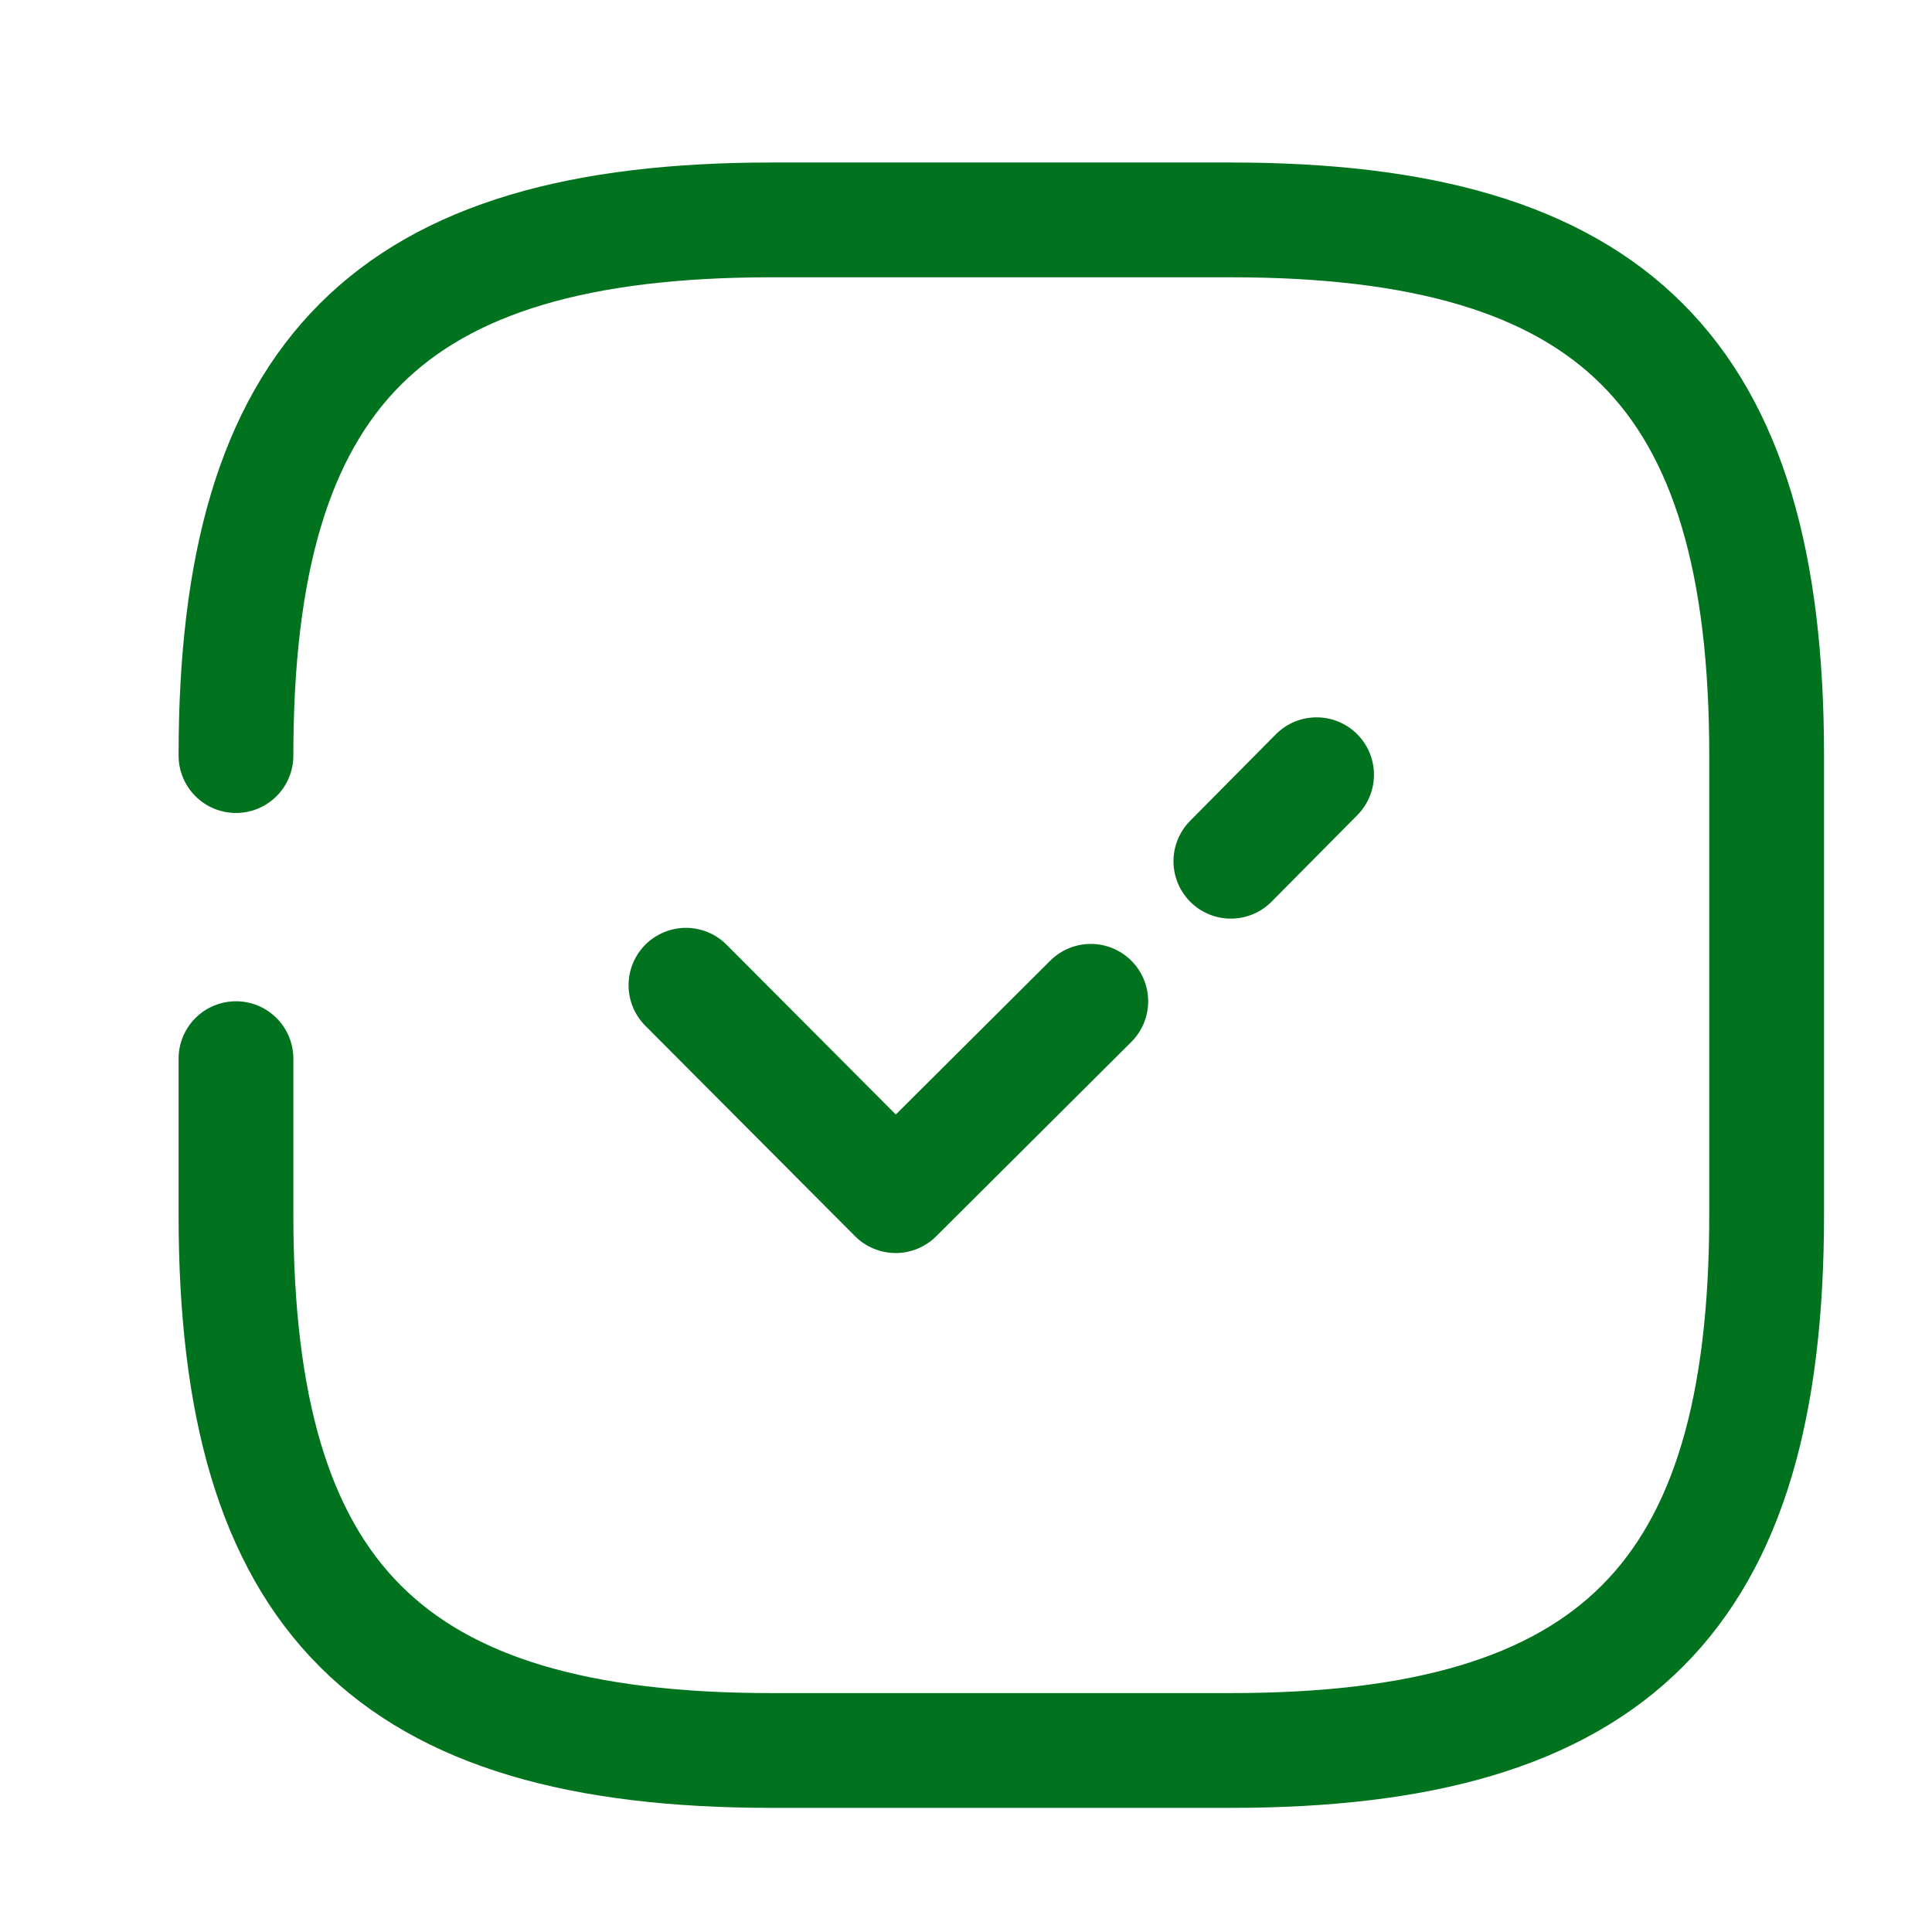
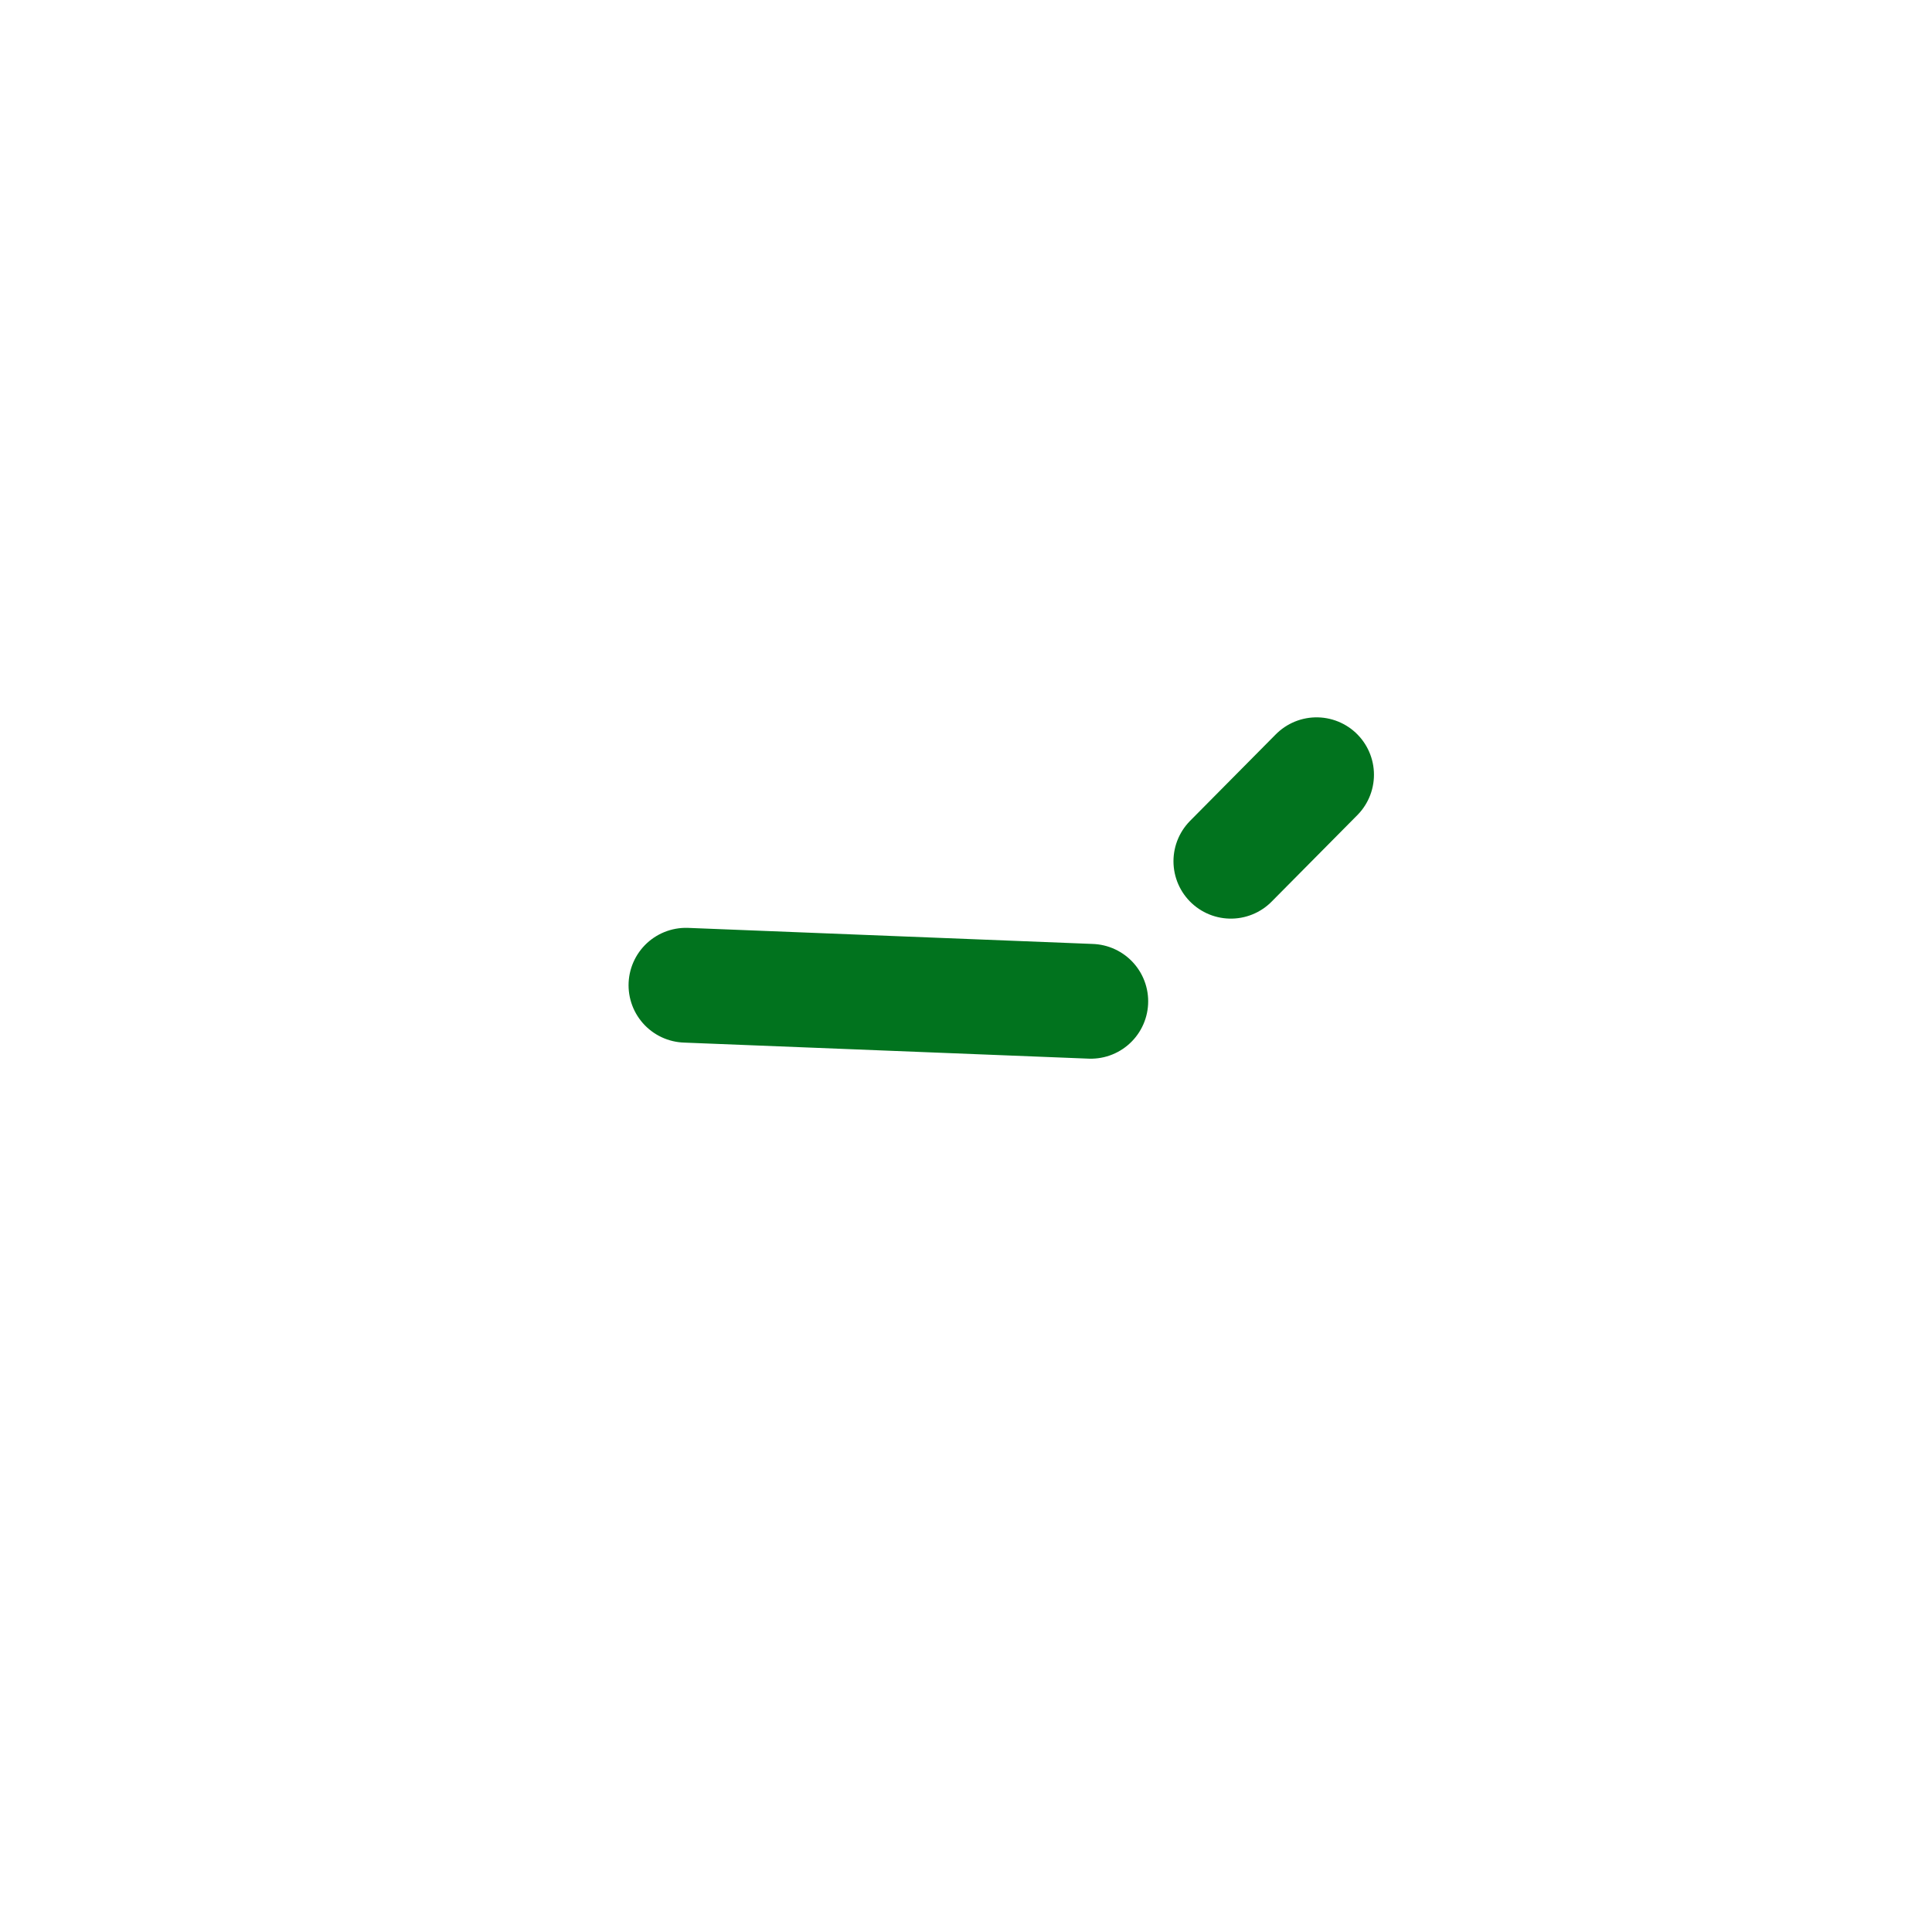
<svg xmlns="http://www.w3.org/2000/svg" width="22" height="22" viewBox="0 0 22 22" fill="none">
-   <path d="M2.687 12.055V13.833C2.687 18.19 4.43 19.933 8.787 19.933H14.016C18.374 19.933 20.117 18.19 20.117 13.833V8.604C20.117 4.247 18.374 2.504 14.016 2.504H8.787C4.43 2.504 2.687 4.247 2.687 8.604" stroke="#01731E" stroke-width="1.307" stroke-linecap="round" stroke-linejoin="round" />
  <path d="M14.016 9.807L14.992 8.822" stroke="#01731E" stroke-width="1.307" stroke-linecap="round" stroke-linejoin="round" />
-   <path d="M7.811 11.219L10.199 13.615L12.421 11.402" stroke="#01731E" stroke-width="1.307" stroke-linecap="round" stroke-linejoin="round" />
+   <path d="M7.811 11.219L12.421 11.402" stroke="#01731E" stroke-width="1.307" stroke-linecap="round" stroke-linejoin="round" />
</svg>